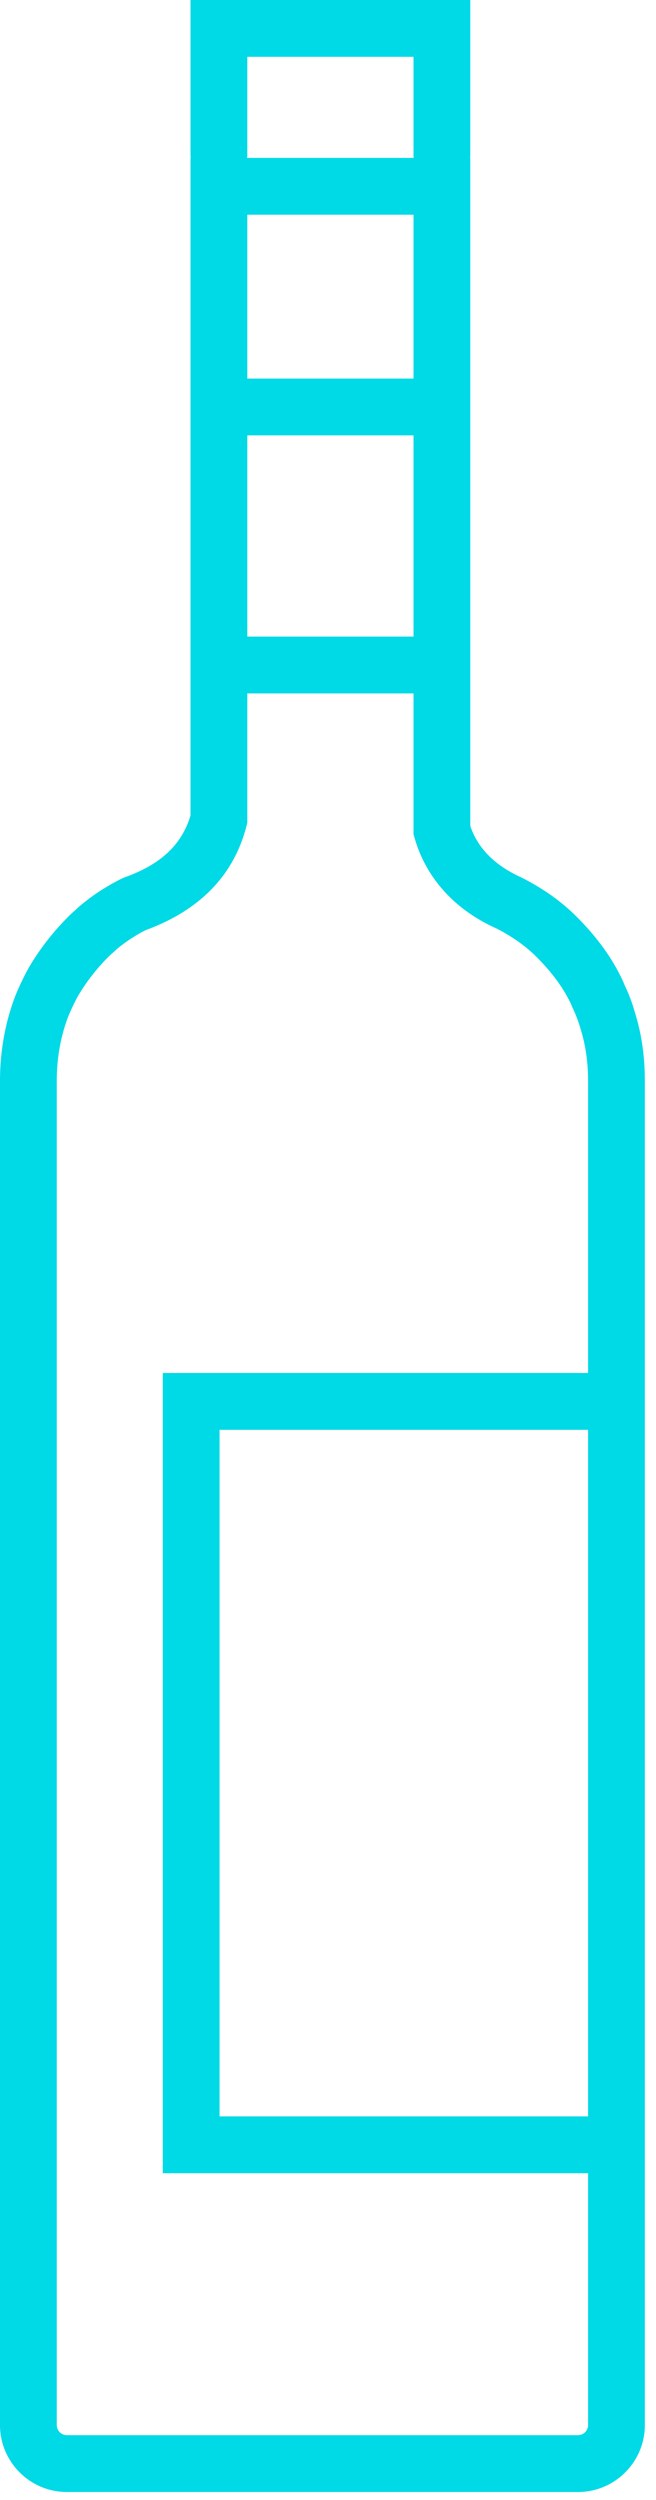
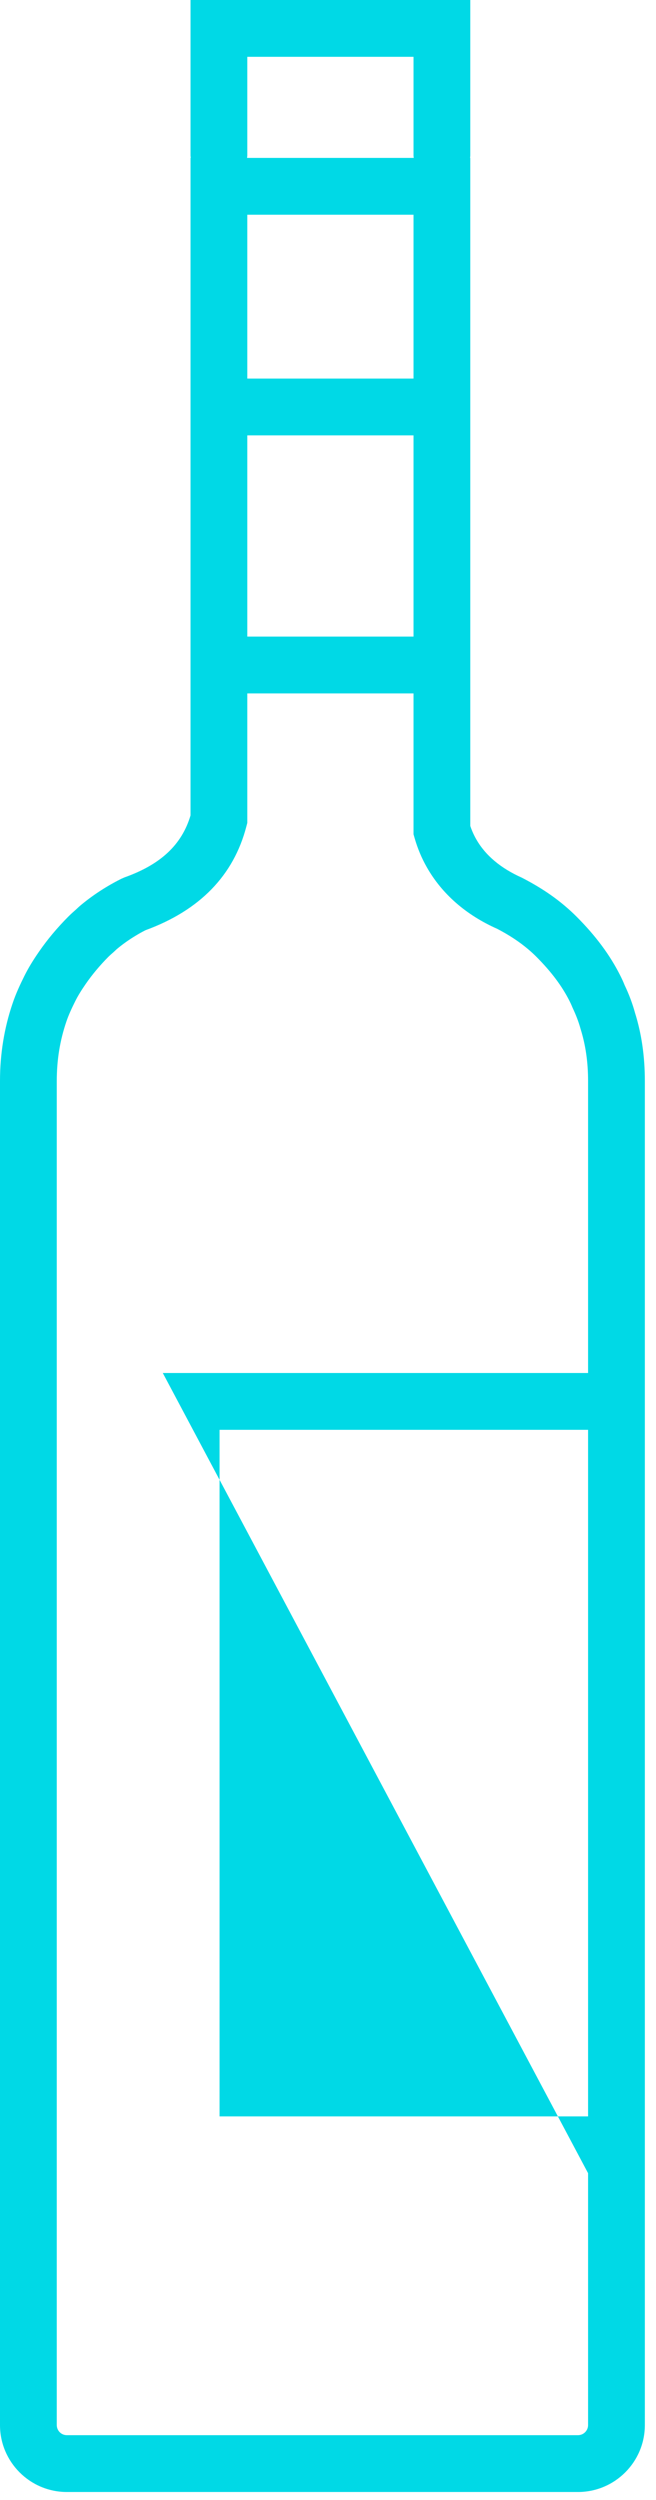
<svg xmlns="http://www.w3.org/2000/svg" width="52px" height="198px" viewBox="0 0 52 198">
  <title>Fill 1</title>
  <desc>Created with Sketch.</desc>
  <defs />
  <g id="Page-1" stroke="none" stroke-width="1" fill="none" fill-rule="evenodd">
    <g id="1-Home-Chat-1" transform="translate(-659, -4807)" fill="#00D9E6">
-       <path d="M678.603,4819.311 L678.603,4811.5 L691.779,4811.5 L691.779,4819.311 C691.779,4819.378 691.792,4819.441 691.798,4819.506 L678.583,4819.506 C678.589,4819.441 678.603,4819.378 678.603,4819.311 Z M678.603,4836.982 L691.779,4836.982 L691.779,4824.006 L678.603,4824.006 L678.603,4836.982 Z M691.867,4873.38 C692.1,4874.191 692.425,4874.966 692.832,4875.681 C694.039,4877.811 695.955,4879.471 698.407,4880.559 C699.344,4881.044 700.168,4881.586 700.866,4882.178 C701.094,4882.368 701.308,4882.566 701.516,4882.774 C702.695,4883.955 703.557,4885.104 704.151,4886.291 C704.211,4886.411 704.271,4886.53 704.388,4886.814 C704.667,4887.406 704.866,4887.926 705.02,4888.484 C705.421,4889.767 705.616,4891.119 705.616,4892.618 L705.616,4915.739 L671.904,4915.739 L671.904,4979.114 L705.616,4979.114 L705.616,4999.061 C705.616,4999.503 705.256,4999.862 704.813,4999.862 L664.3,4999.862 C663.859,4999.862 663.5,4999.503 663.5,4999.061 L663.5,4892.618 C663.5,4890.952 663.747,4889.418 664.258,4887.917 C664.44,4887.371 664.719,4886.785 664.966,4886.29 C665.17,4885.881 665.433,4885.45 665.797,4884.924 C666.303,4884.192 666.911,4883.465 667.584,4882.786 C667.718,4882.654 667.86,4882.531 668.003,4882.405 L668.248,4882.176 C668.714,4881.785 669.227,4881.42 669.783,4881.088 C670.025,4880.94 670.272,4880.805 670.527,4880.673 C674.829,4879.102 677.521,4876.336 678.53,4872.451 L678.603,4872.173 L678.603,4861.917 L691.779,4861.917 L691.779,4873.075 L691.867,4873.38 Z M676.404,4974.614 L705.616,4974.614 L705.616,4920.239 L676.404,4920.239 L676.404,4974.614 Z M678.603,4857.417 L691.779,4857.417 L691.779,4841.481 L678.603,4841.481 L678.603,4857.417 Z M674.103,4836.981 L674.103,4861.917 L674.103,4871.58 C673.414,4873.898 671.745,4875.463 668.876,4876.485 L668.622,4876.595 C668.219,4876.797 667.829,4877.01 667.461,4877.232 C666.71,4877.682 666.001,4878.186 665.348,4878.735 C665.266,4878.804 665.191,4878.876 665.033,4879.024 C664.823,4879.208 664.617,4879.393 664.414,4879.595 C663.533,4880.48 662.751,4881.415 662.097,4882.364 C661.611,4883.064 661.244,4883.67 660.939,4884.281 C660.621,4884.92 660.259,4885.683 659.994,4886.48 C659.334,4888.416 659,4890.48 659,4892.618 L659,4999.061 C659,5001.984 661.378,5004.362 664.3,5004.362 L704.813,5004.362 C707.737,5004.362 710.116,5001.984 710.116,4999.061 L710.116,4979.114 L710.116,4915.739 L710.116,4892.618 C710.116,4890.658 709.854,4888.866 709.338,4887.221 C709.138,4886.487 708.851,4885.726 708.514,4885.025 C708.4,4884.737 708.29,4884.507 708.175,4884.277 C707.362,4882.652 706.226,4881.12 704.7,4879.594 C704.4,4879.293 704.088,4879.008 703.766,4878.737 C702.819,4877.934 701.712,4877.203 700.357,4876.506 C698.684,4875.76 697.469,4874.736 696.746,4873.46 C696.56,4873.134 696.404,4872.784 696.279,4872.416 L696.279,4861.917 L696.279,4836.981 L696.279,4819.506 L696.259,4819.506 C696.265,4819.441 696.279,4819.378 696.279,4819.311 L696.279,4807 L674.103,4807 L674.103,4819.311 C674.103,4819.378 674.117,4819.441 674.123,4819.506 L674.103,4819.506 L674.103,4836.981 Z" id="Fill-1" />
+       <path d="M678.603,4819.311 L678.603,4811.5 L691.779,4811.5 L691.779,4819.311 C691.779,4819.378 691.792,4819.441 691.798,4819.506 L678.583,4819.506 C678.589,4819.441 678.603,4819.378 678.603,4819.311 Z M678.603,4836.982 L691.779,4836.982 L691.779,4824.006 L678.603,4824.006 L678.603,4836.982 Z M691.867,4873.38 C692.1,4874.191 692.425,4874.966 692.832,4875.681 C694.039,4877.811 695.955,4879.471 698.407,4880.559 C699.344,4881.044 700.168,4881.586 700.866,4882.178 C701.094,4882.368 701.308,4882.566 701.516,4882.774 C702.695,4883.955 703.557,4885.104 704.151,4886.291 C704.211,4886.411 704.271,4886.53 704.388,4886.814 C704.667,4887.406 704.866,4887.926 705.02,4888.484 C705.421,4889.767 705.616,4891.119 705.616,4892.618 L705.616,4915.739 L671.904,4915.739 L705.616,4979.114 L705.616,4999.061 C705.616,4999.503 705.256,4999.862 704.813,4999.862 L664.3,4999.862 C663.859,4999.862 663.5,4999.503 663.5,4999.061 L663.5,4892.618 C663.5,4890.952 663.747,4889.418 664.258,4887.917 C664.44,4887.371 664.719,4886.785 664.966,4886.29 C665.17,4885.881 665.433,4885.45 665.797,4884.924 C666.303,4884.192 666.911,4883.465 667.584,4882.786 C667.718,4882.654 667.86,4882.531 668.003,4882.405 L668.248,4882.176 C668.714,4881.785 669.227,4881.42 669.783,4881.088 C670.025,4880.94 670.272,4880.805 670.527,4880.673 C674.829,4879.102 677.521,4876.336 678.53,4872.451 L678.603,4872.173 L678.603,4861.917 L691.779,4861.917 L691.779,4873.075 L691.867,4873.38 Z M676.404,4974.614 L705.616,4974.614 L705.616,4920.239 L676.404,4920.239 L676.404,4974.614 Z M678.603,4857.417 L691.779,4857.417 L691.779,4841.481 L678.603,4841.481 L678.603,4857.417 Z M674.103,4836.981 L674.103,4861.917 L674.103,4871.58 C673.414,4873.898 671.745,4875.463 668.876,4876.485 L668.622,4876.595 C668.219,4876.797 667.829,4877.01 667.461,4877.232 C666.71,4877.682 666.001,4878.186 665.348,4878.735 C665.266,4878.804 665.191,4878.876 665.033,4879.024 C664.823,4879.208 664.617,4879.393 664.414,4879.595 C663.533,4880.48 662.751,4881.415 662.097,4882.364 C661.611,4883.064 661.244,4883.67 660.939,4884.281 C660.621,4884.92 660.259,4885.683 659.994,4886.48 C659.334,4888.416 659,4890.48 659,4892.618 L659,4999.061 C659,5001.984 661.378,5004.362 664.3,5004.362 L704.813,5004.362 C707.737,5004.362 710.116,5001.984 710.116,4999.061 L710.116,4979.114 L710.116,4915.739 L710.116,4892.618 C710.116,4890.658 709.854,4888.866 709.338,4887.221 C709.138,4886.487 708.851,4885.726 708.514,4885.025 C708.4,4884.737 708.29,4884.507 708.175,4884.277 C707.362,4882.652 706.226,4881.12 704.7,4879.594 C704.4,4879.293 704.088,4879.008 703.766,4878.737 C702.819,4877.934 701.712,4877.203 700.357,4876.506 C698.684,4875.76 697.469,4874.736 696.746,4873.46 C696.56,4873.134 696.404,4872.784 696.279,4872.416 L696.279,4861.917 L696.279,4836.981 L696.279,4819.506 L696.259,4819.506 C696.265,4819.441 696.279,4819.378 696.279,4819.311 L696.279,4807 L674.103,4807 L674.103,4819.311 C674.103,4819.378 674.117,4819.441 674.123,4819.506 L674.103,4819.506 L674.103,4836.981 Z" id="Fill-1" />
    </g>
  </g>
</svg>